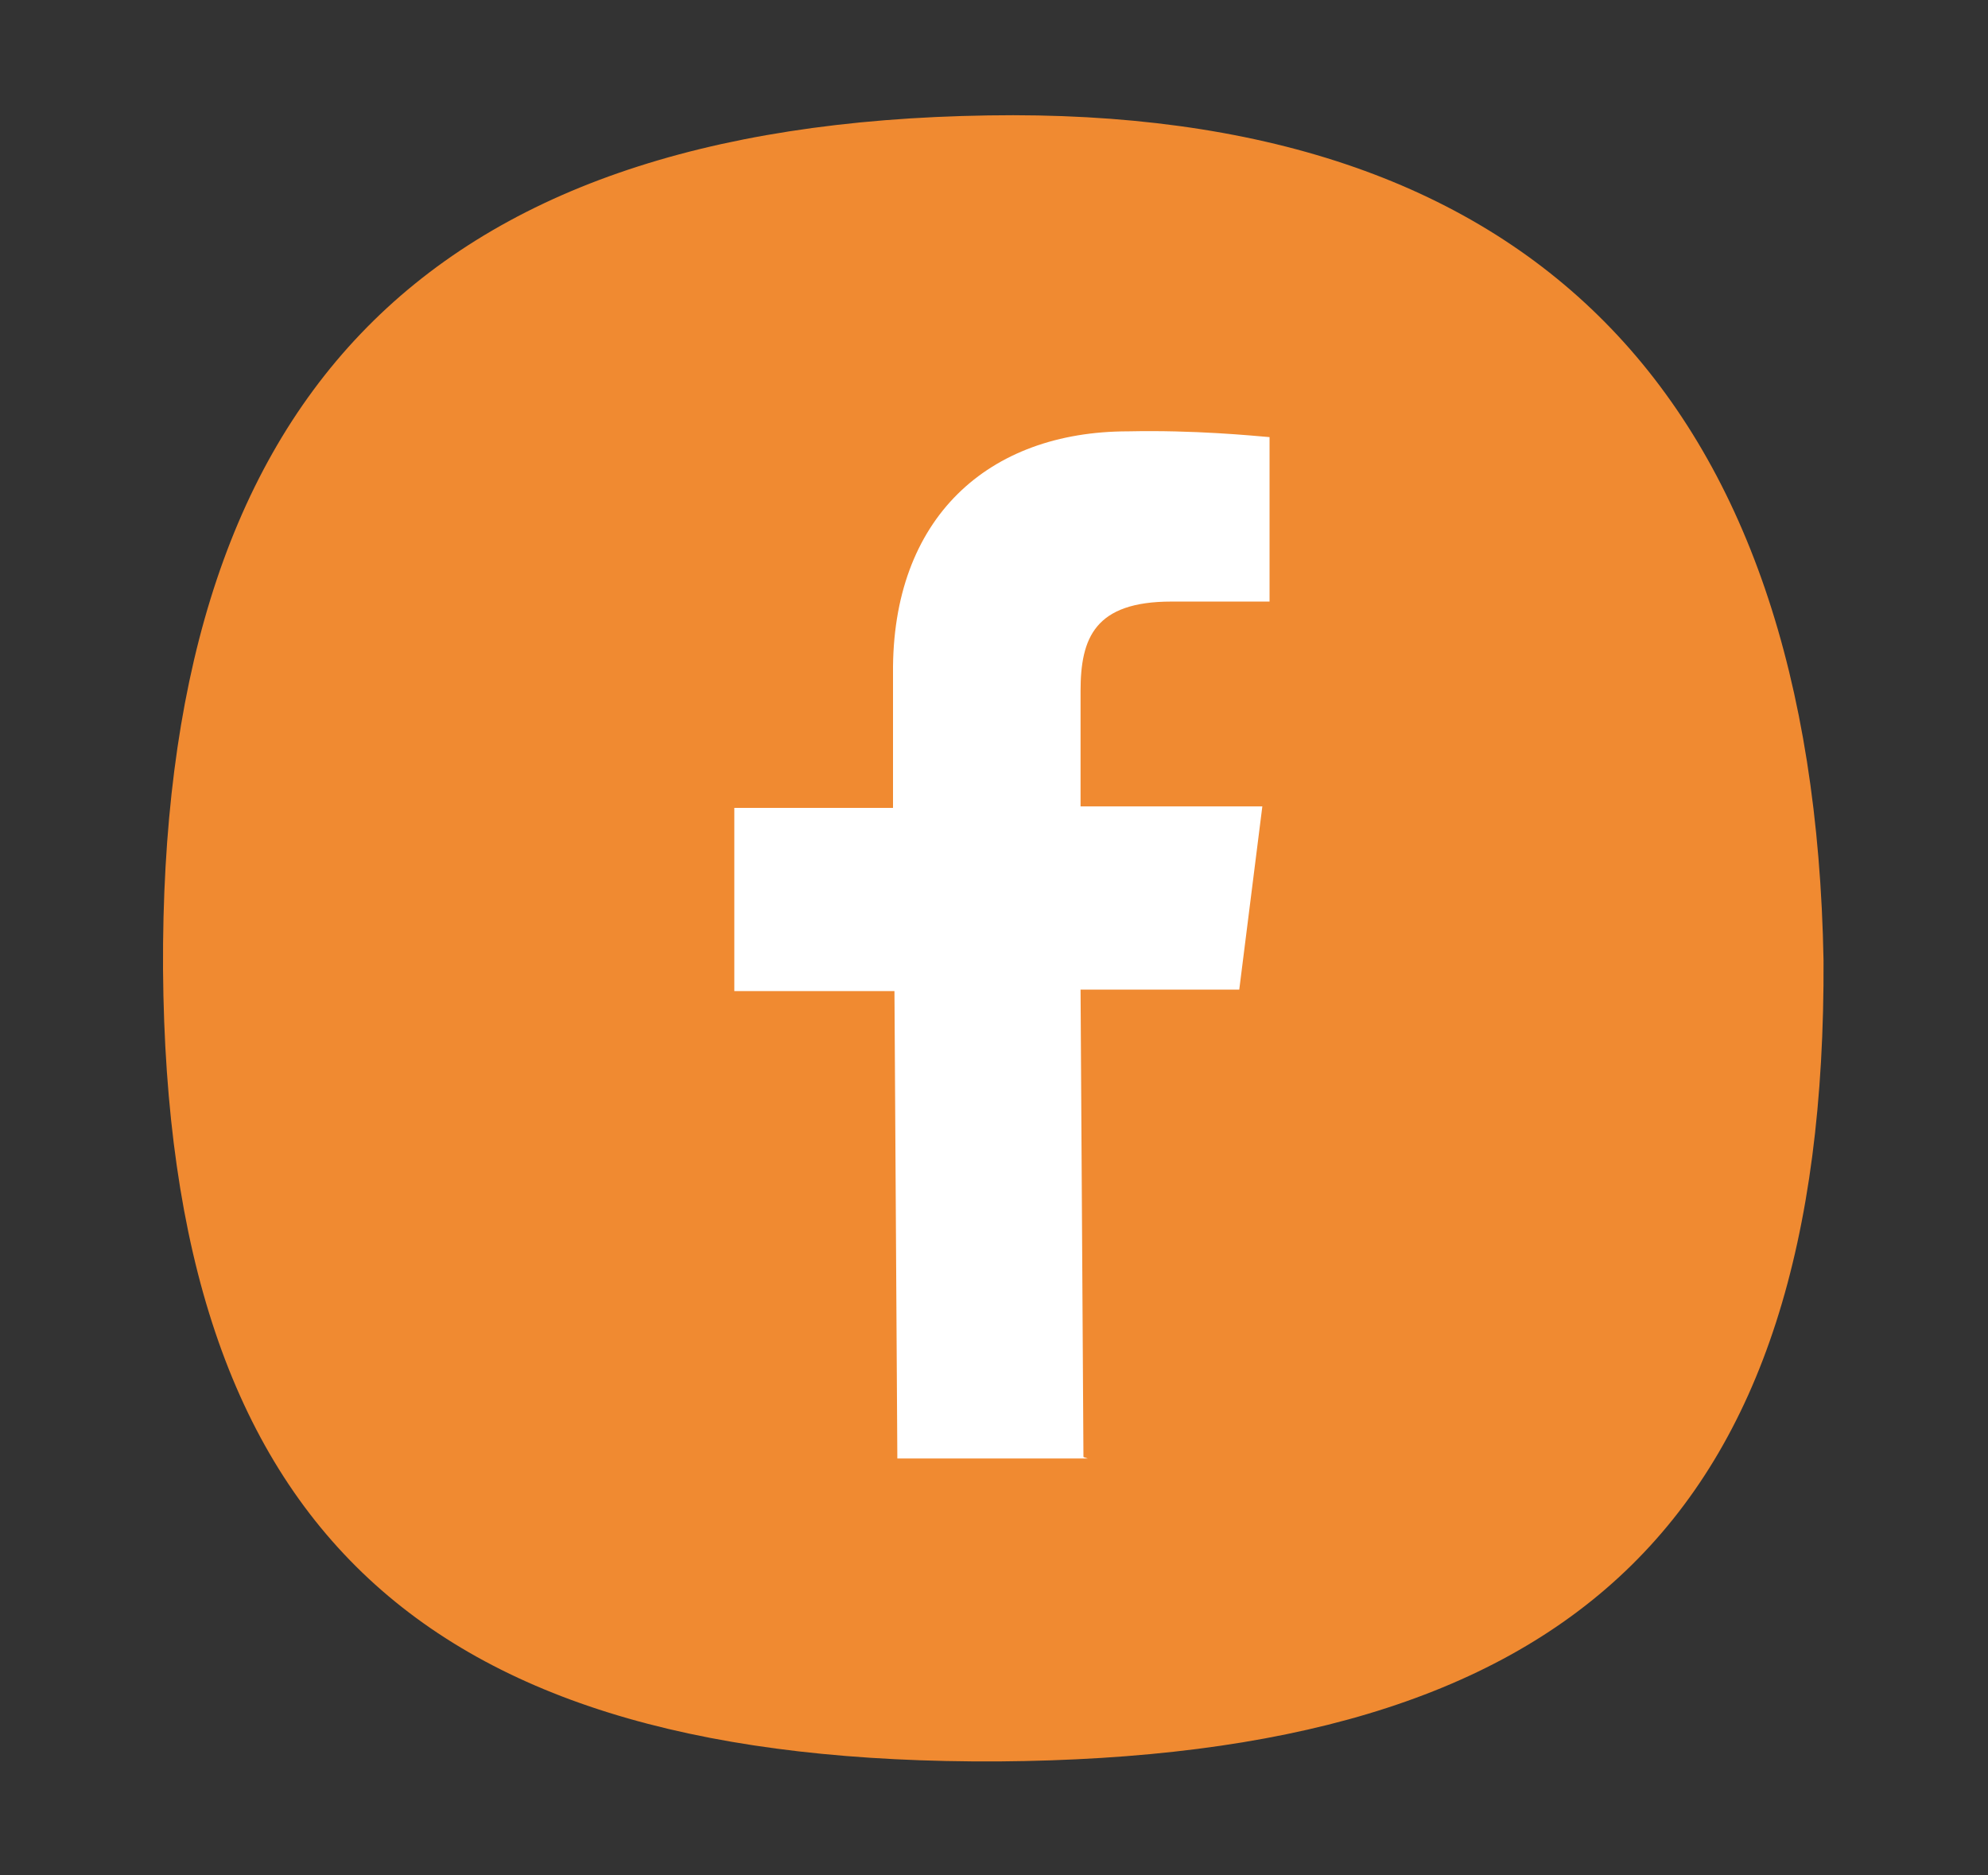
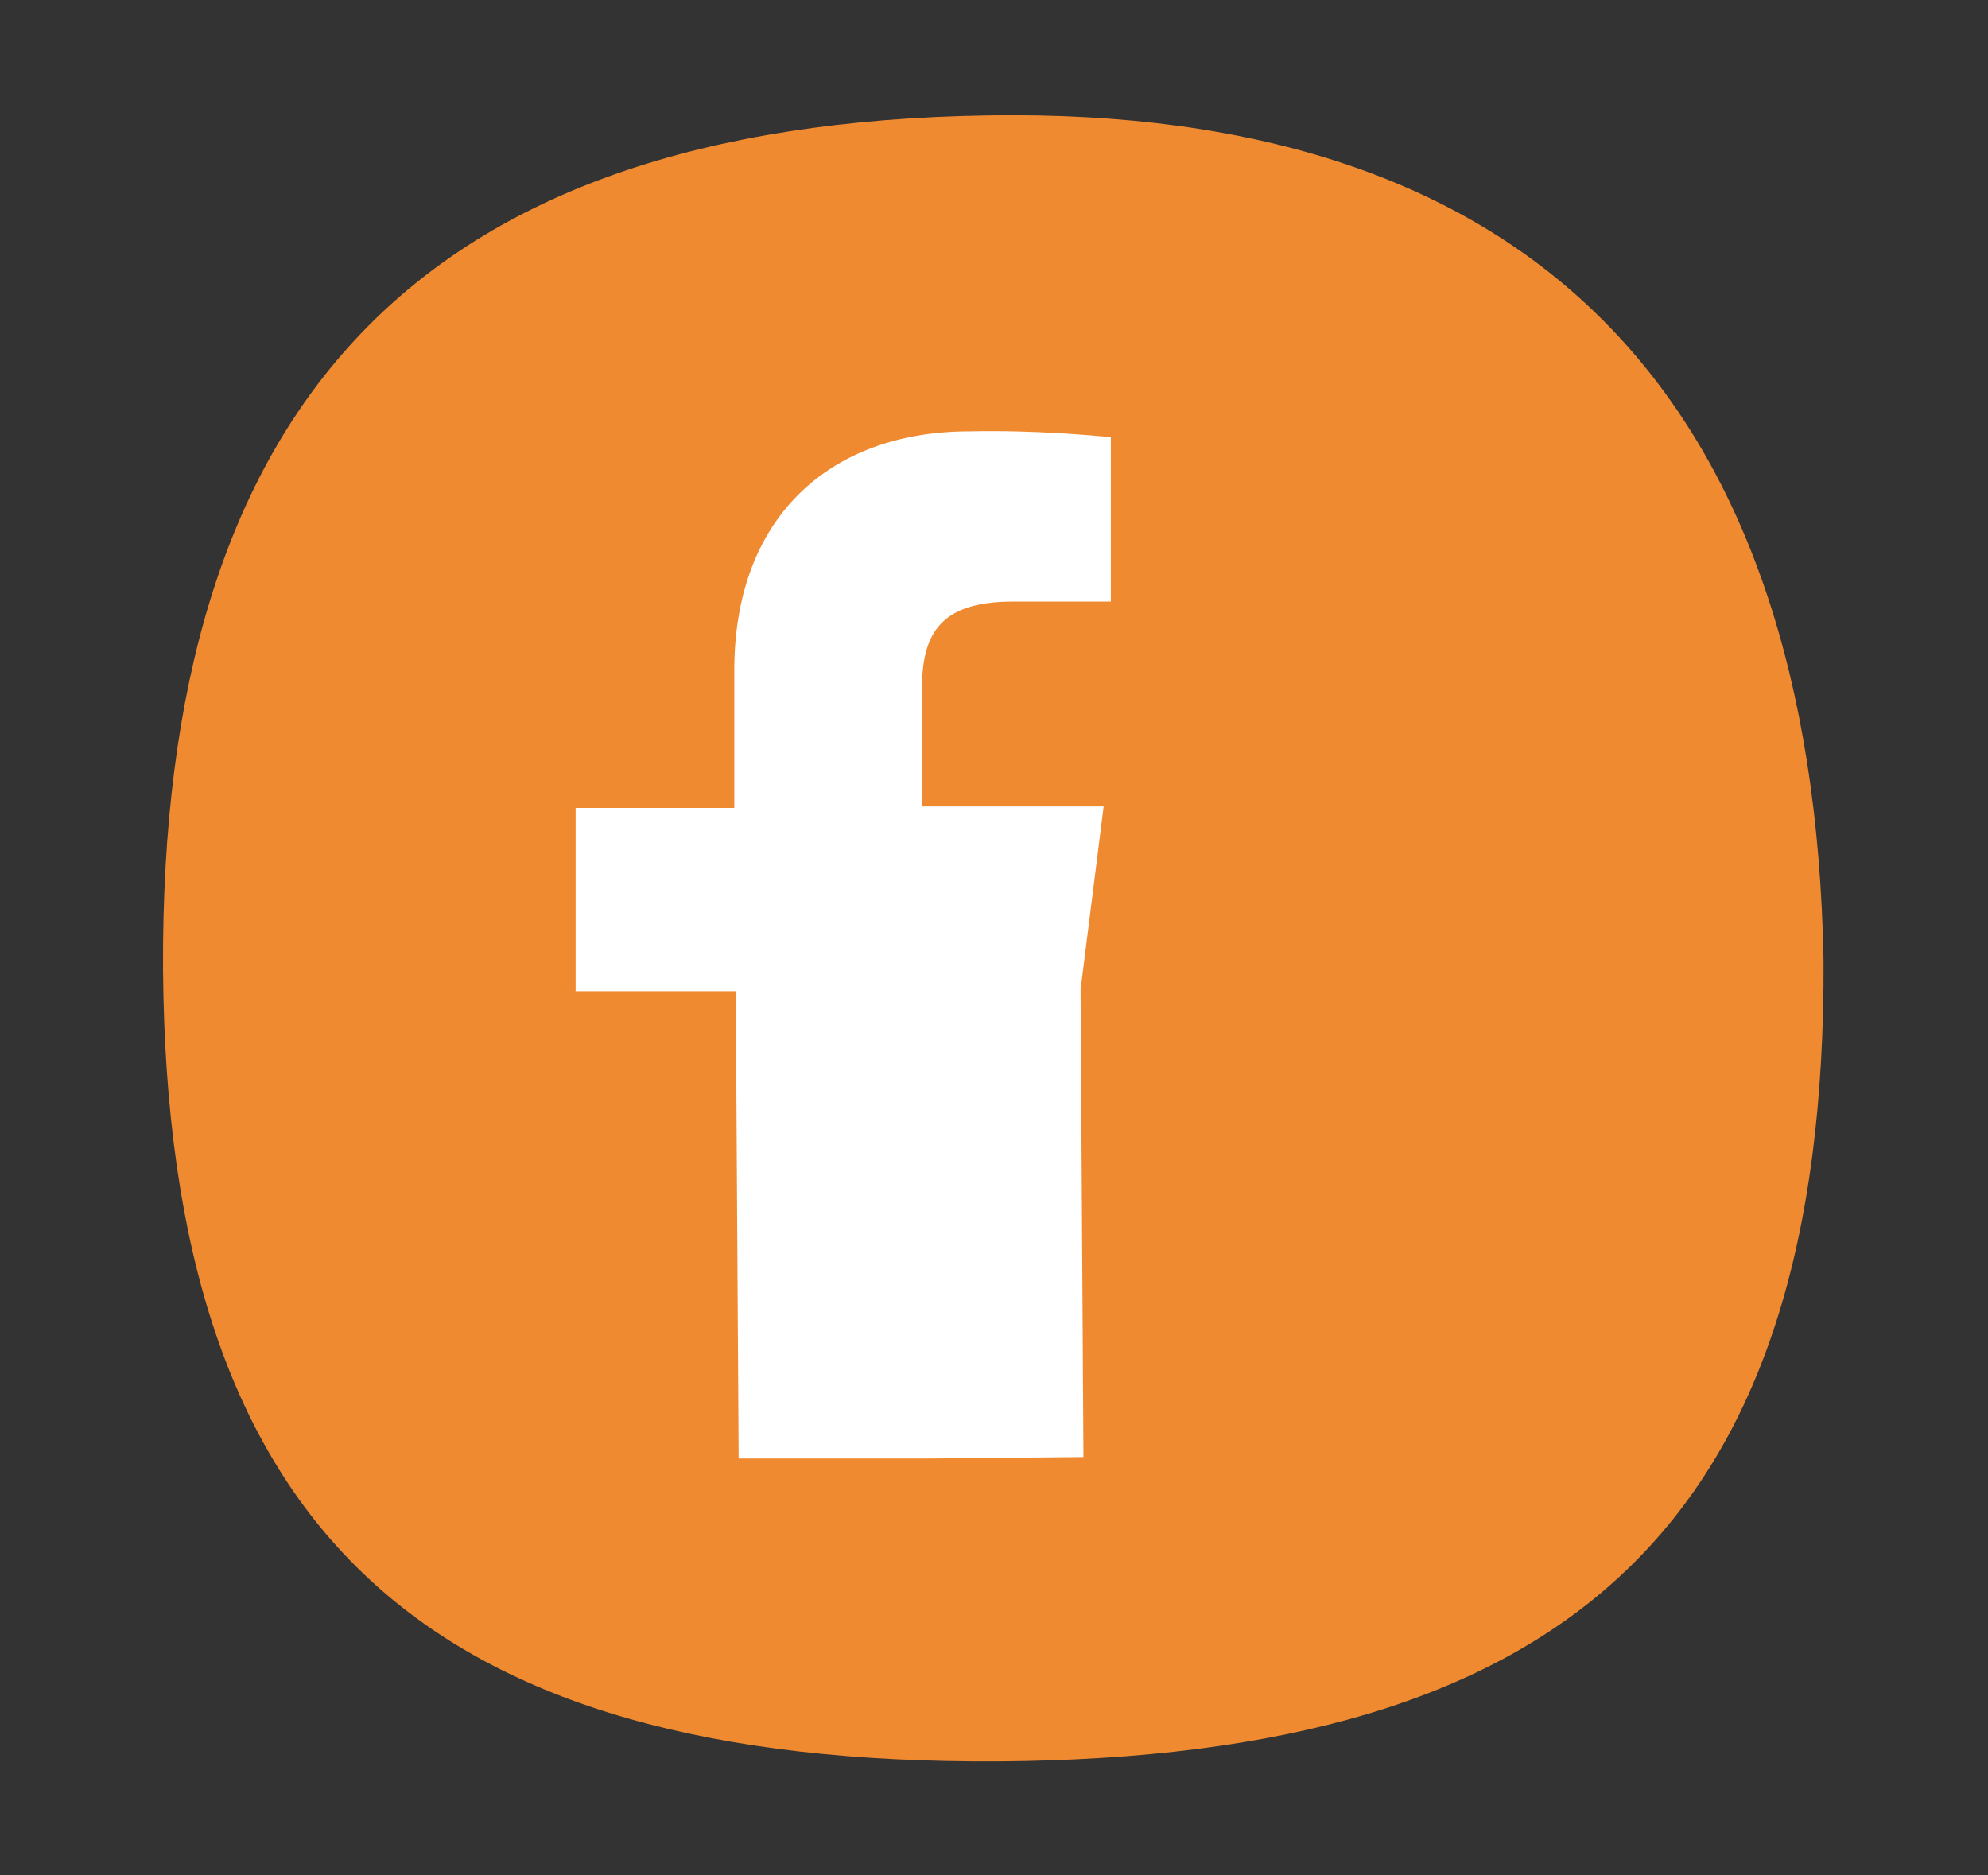
<svg xmlns="http://www.w3.org/2000/svg" id="Capa_1" viewBox="0 0 13.78 13">
  <rect x="0" y="0" width="13.78" height="13" fill="#333333" stroke="none" />
  <defs>
    <style>.cls-1{fill:none;}.cls-2{fill:#fff;}.cls-3{fill:#f08a31;}</style>
    <clipPath id="clippath">
-       <rect class="cls-1" x="-2052.78" y="3063" width="1980" height="537.26" />
-     </clipPath>
+       </clipPath>
  </defs>
  <path class="cls-3" d="m12.64,6.65c.02,3.92-1.77,5.53-5.72,5.56-3.95.02-5.76-1.57-5.79-5.49-.02-3.92,1.77-5.86,5.72-5.92,3.75-.06,5.72,1.93,5.79,5.86" />
-   <path class="cls-2" d="m7.51,10.1l-.02-3.24h1.1s.16-1.27.16-1.27h-1.26s0-.8,0-.8c0-.37.1-.62.63-.62h.68s0-1.14,0-1.14c-.12-.01-.52-.05-.98-.04-.97,0-1.64.6-1.63,1.68v.93s-1.1,0-1.1,0v1.27s1.11,0,1.11,0l.02,3.24h1.32Z" />
+   <path class="cls-2" d="m7.51,10.1l-.02-3.24s.16-1.27.16-1.27h-1.26s0-.8,0-.8c0-.37.1-.62.63-.62h.68s0-1.14,0-1.14c-.12-.01-.52-.05-.98-.04-.97,0-1.64.6-1.63,1.68v.93s-1.1,0-1.1,0v1.27s1.11,0,1.11,0l.02,3.24h1.32Z" />
</svg>